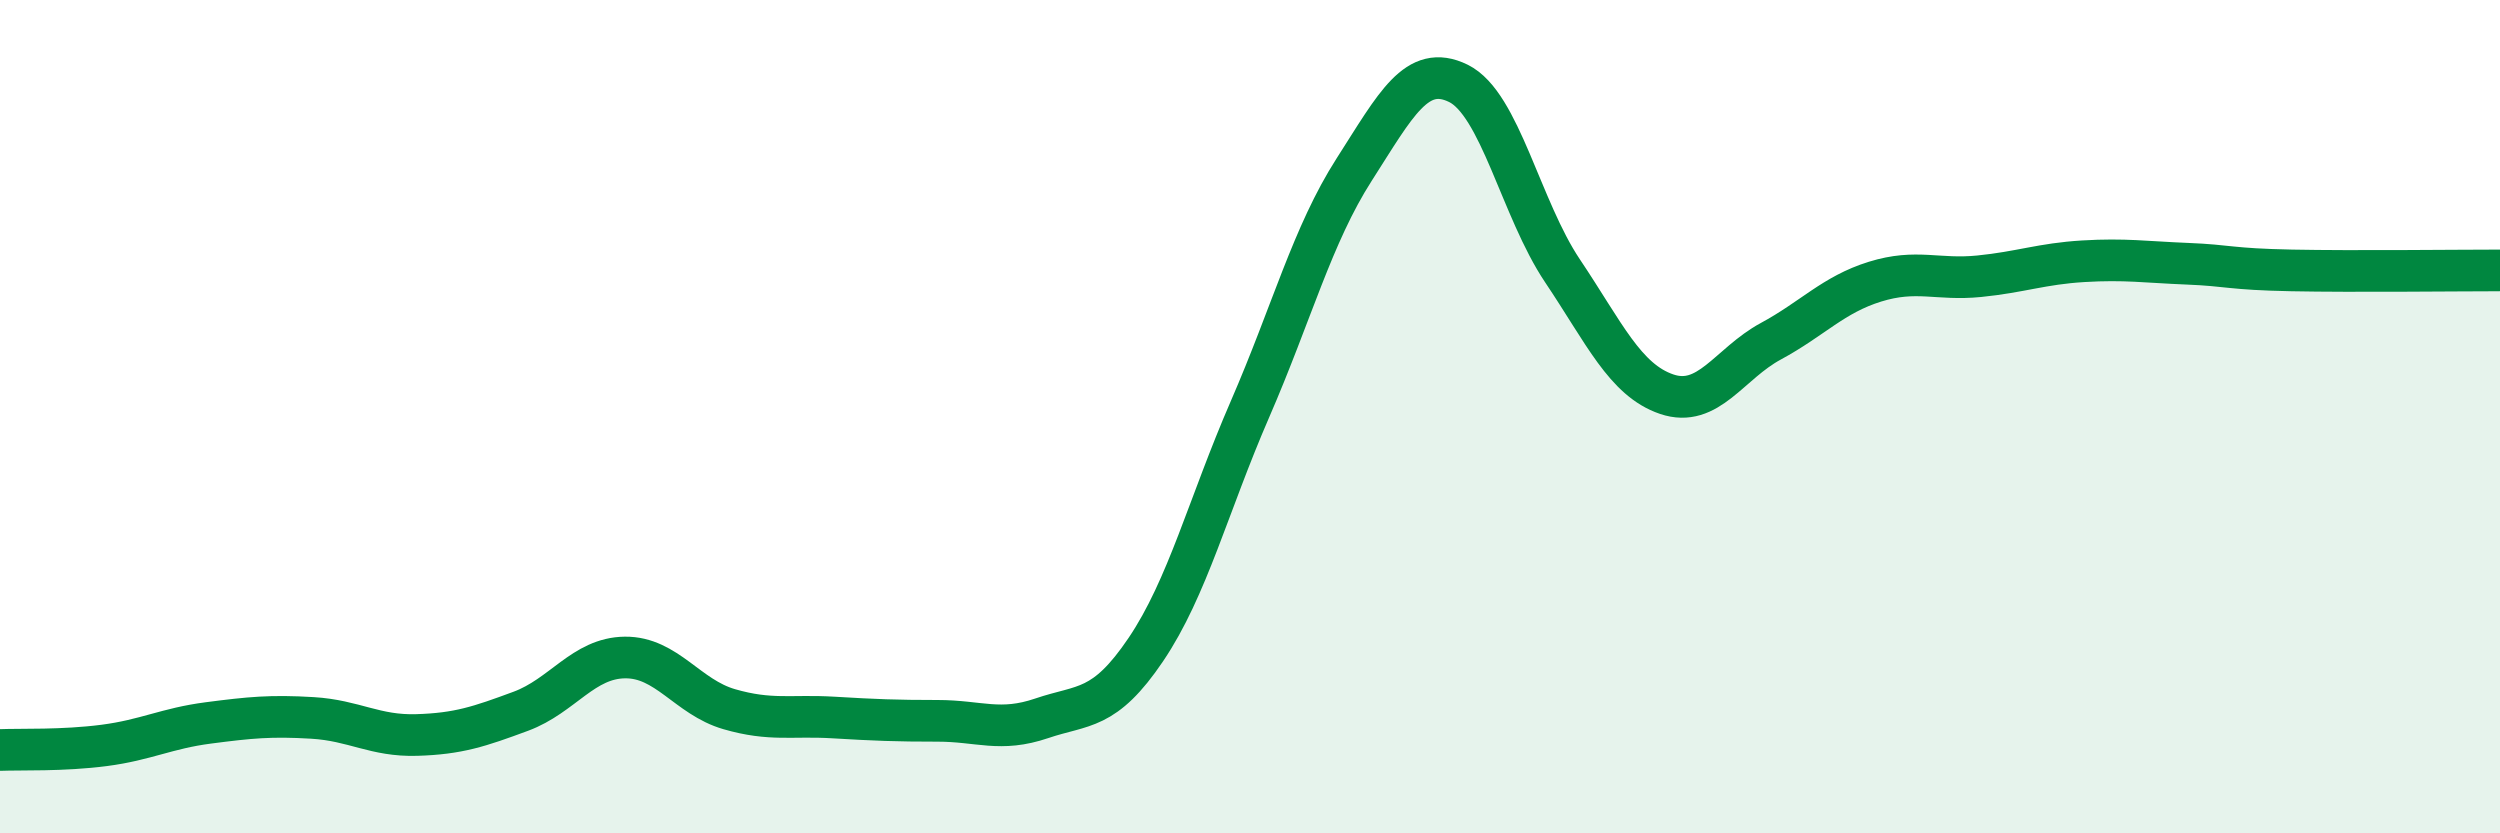
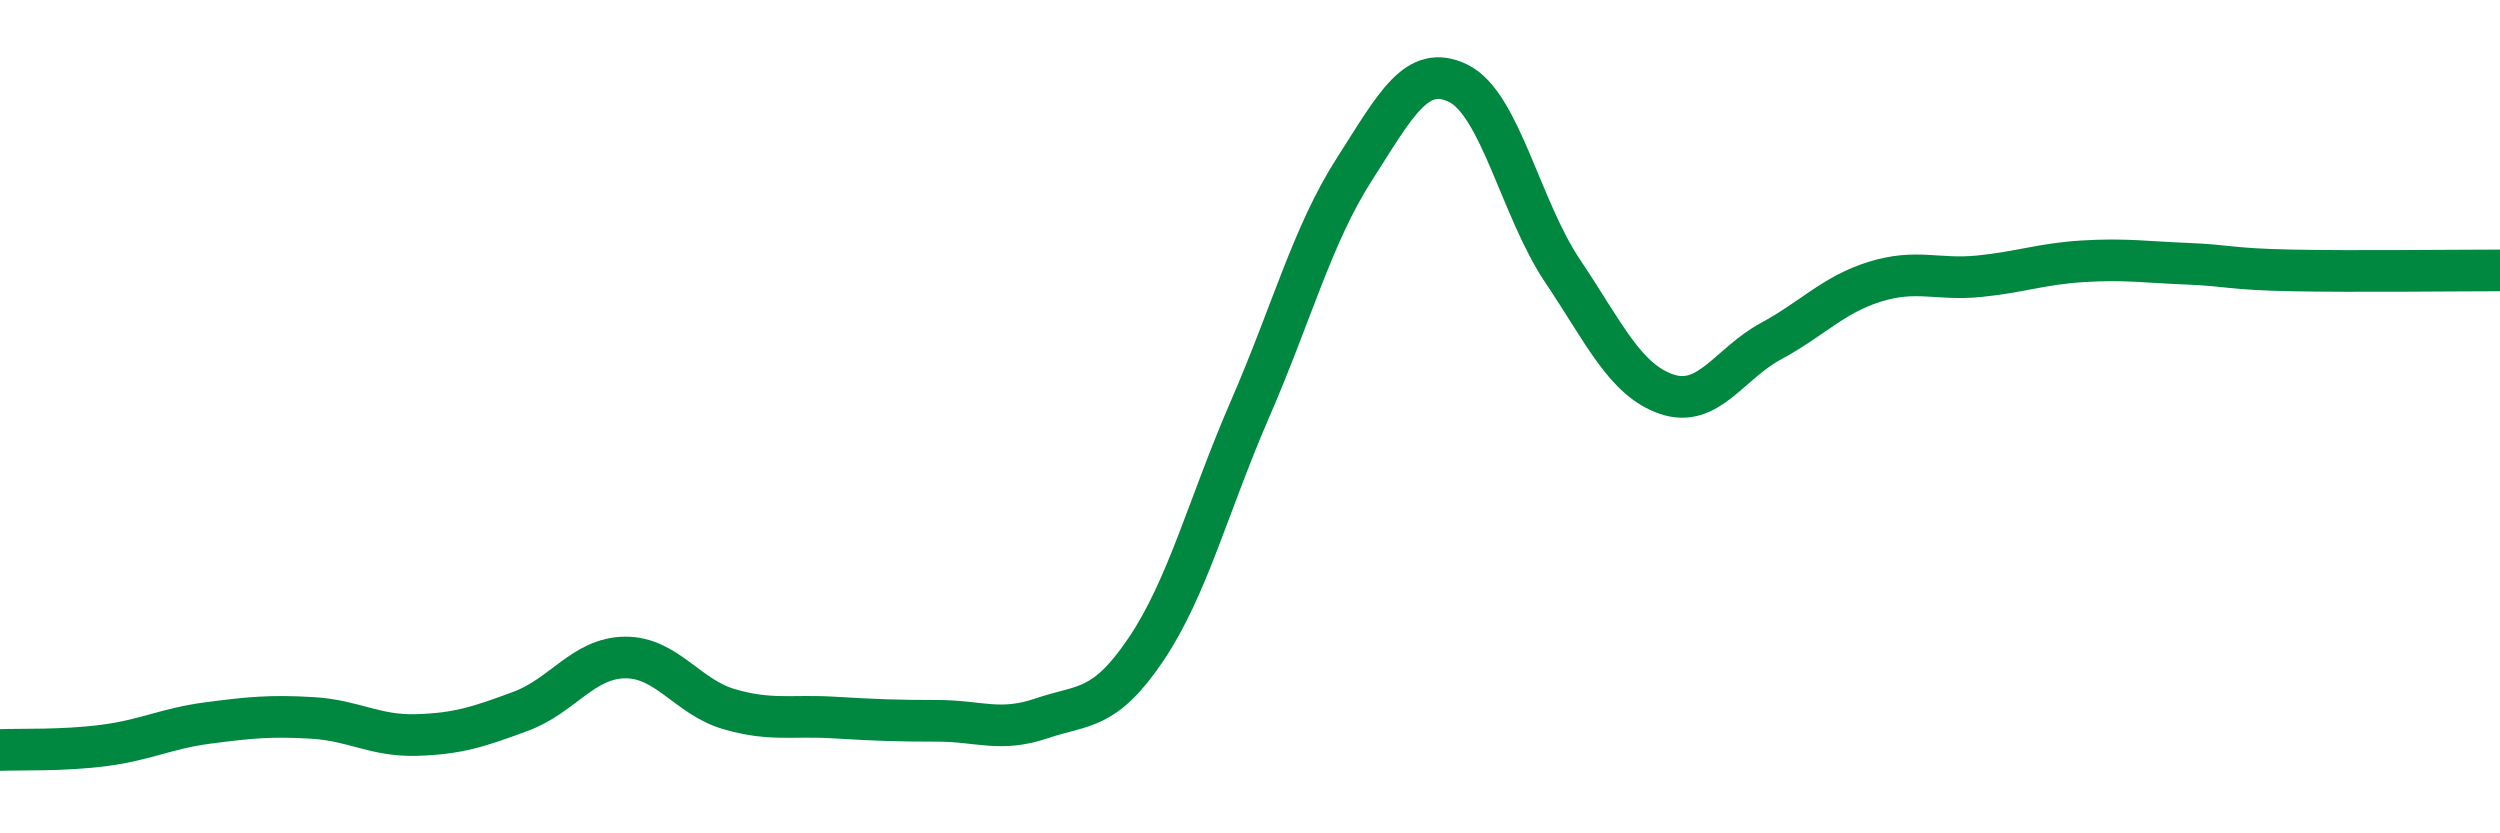
<svg xmlns="http://www.w3.org/2000/svg" width="60" height="20" viewBox="0 0 60 20">
-   <path d="M 0,18 C 0.5,17.98 1.5,18.02 2.5,17.89 C 3.5,17.76 4,17.48 5,17.35 C 6,17.22 6.5,17.17 7.5,17.23 C 8.5,17.29 9,17.67 10,17.64 C 11,17.61 11.5,17.44 12.5,17.07 C 13.5,16.7 14,15.79 15,15.78 C 16,15.77 16.5,16.73 17.5,17.02 C 18.5,17.31 19,17.16 20,17.22 C 21,17.28 21.5,17.3 22.5,17.3 C 23.5,17.3 24,17.58 25,17.24 C 26,16.9 26.5,17.07 27.5,15.59 C 28.5,14.11 29,12.12 30,9.82 C 31,7.52 31.5,5.63 32.5,4.07 C 33.5,2.51 34,1.51 35,2 C 36,2.49 36.5,5.01 37.5,6.5 C 38.5,7.99 39,9.12 40,9.46 C 41,9.8 41.5,8.73 42.5,8.19 C 43.5,7.65 44,7.07 45,6.76 C 46,6.45 46.5,6.73 47.5,6.63 C 48.5,6.53 49,6.33 50,6.27 C 51,6.21 51.5,6.29 52.5,6.33 C 53.5,6.37 53.5,6.46 55,6.49 C 56.5,6.52 59,6.49 60,6.49L60 20L0 20Z" fill="#008740" opacity="0.1" stroke-linecap="round" stroke-linejoin="round" />
  <path d="M 0,18 C 0.5,17.98 1.5,18.02 2.5,17.89 C 3.5,17.76 4,17.48 5,17.35 C 6,17.22 6.5,17.17 7.5,17.23 C 8.5,17.29 9,17.67 10,17.64 C 11,17.61 11.5,17.44 12.5,17.07 C 13.5,16.7 14,15.79 15,15.78 C 16,15.77 16.5,16.73 17.5,17.02 C 18.5,17.31 19,17.16 20,17.22 C 21,17.28 21.5,17.3 22.5,17.3 C 23.5,17.3 24,17.58 25,17.24 C 26,16.9 26.5,17.07 27.5,15.59 C 28.5,14.11 29,12.12 30,9.82 C 31,7.52 31.5,5.63 32.5,4.07 C 33.5,2.51 34,1.51 35,2 C 36,2.49 36.5,5.01 37.5,6.5 C 38.5,7.99 39,9.12 40,9.46 C 41,9.8 41.5,8.73 42.5,8.19 C 43.5,7.65 44,7.07 45,6.76 C 46,6.45 46.5,6.73 47.5,6.63 C 48.5,6.53 49,6.33 50,6.27 C 51,6.21 51.5,6.29 52.5,6.33 C 53.5,6.37 53.5,6.46 55,6.49 C 56.5,6.52 59,6.49 60,6.49" stroke="#008740" stroke-width="1" fill="none" stroke-linecap="round" stroke-linejoin="round" />
</svg>